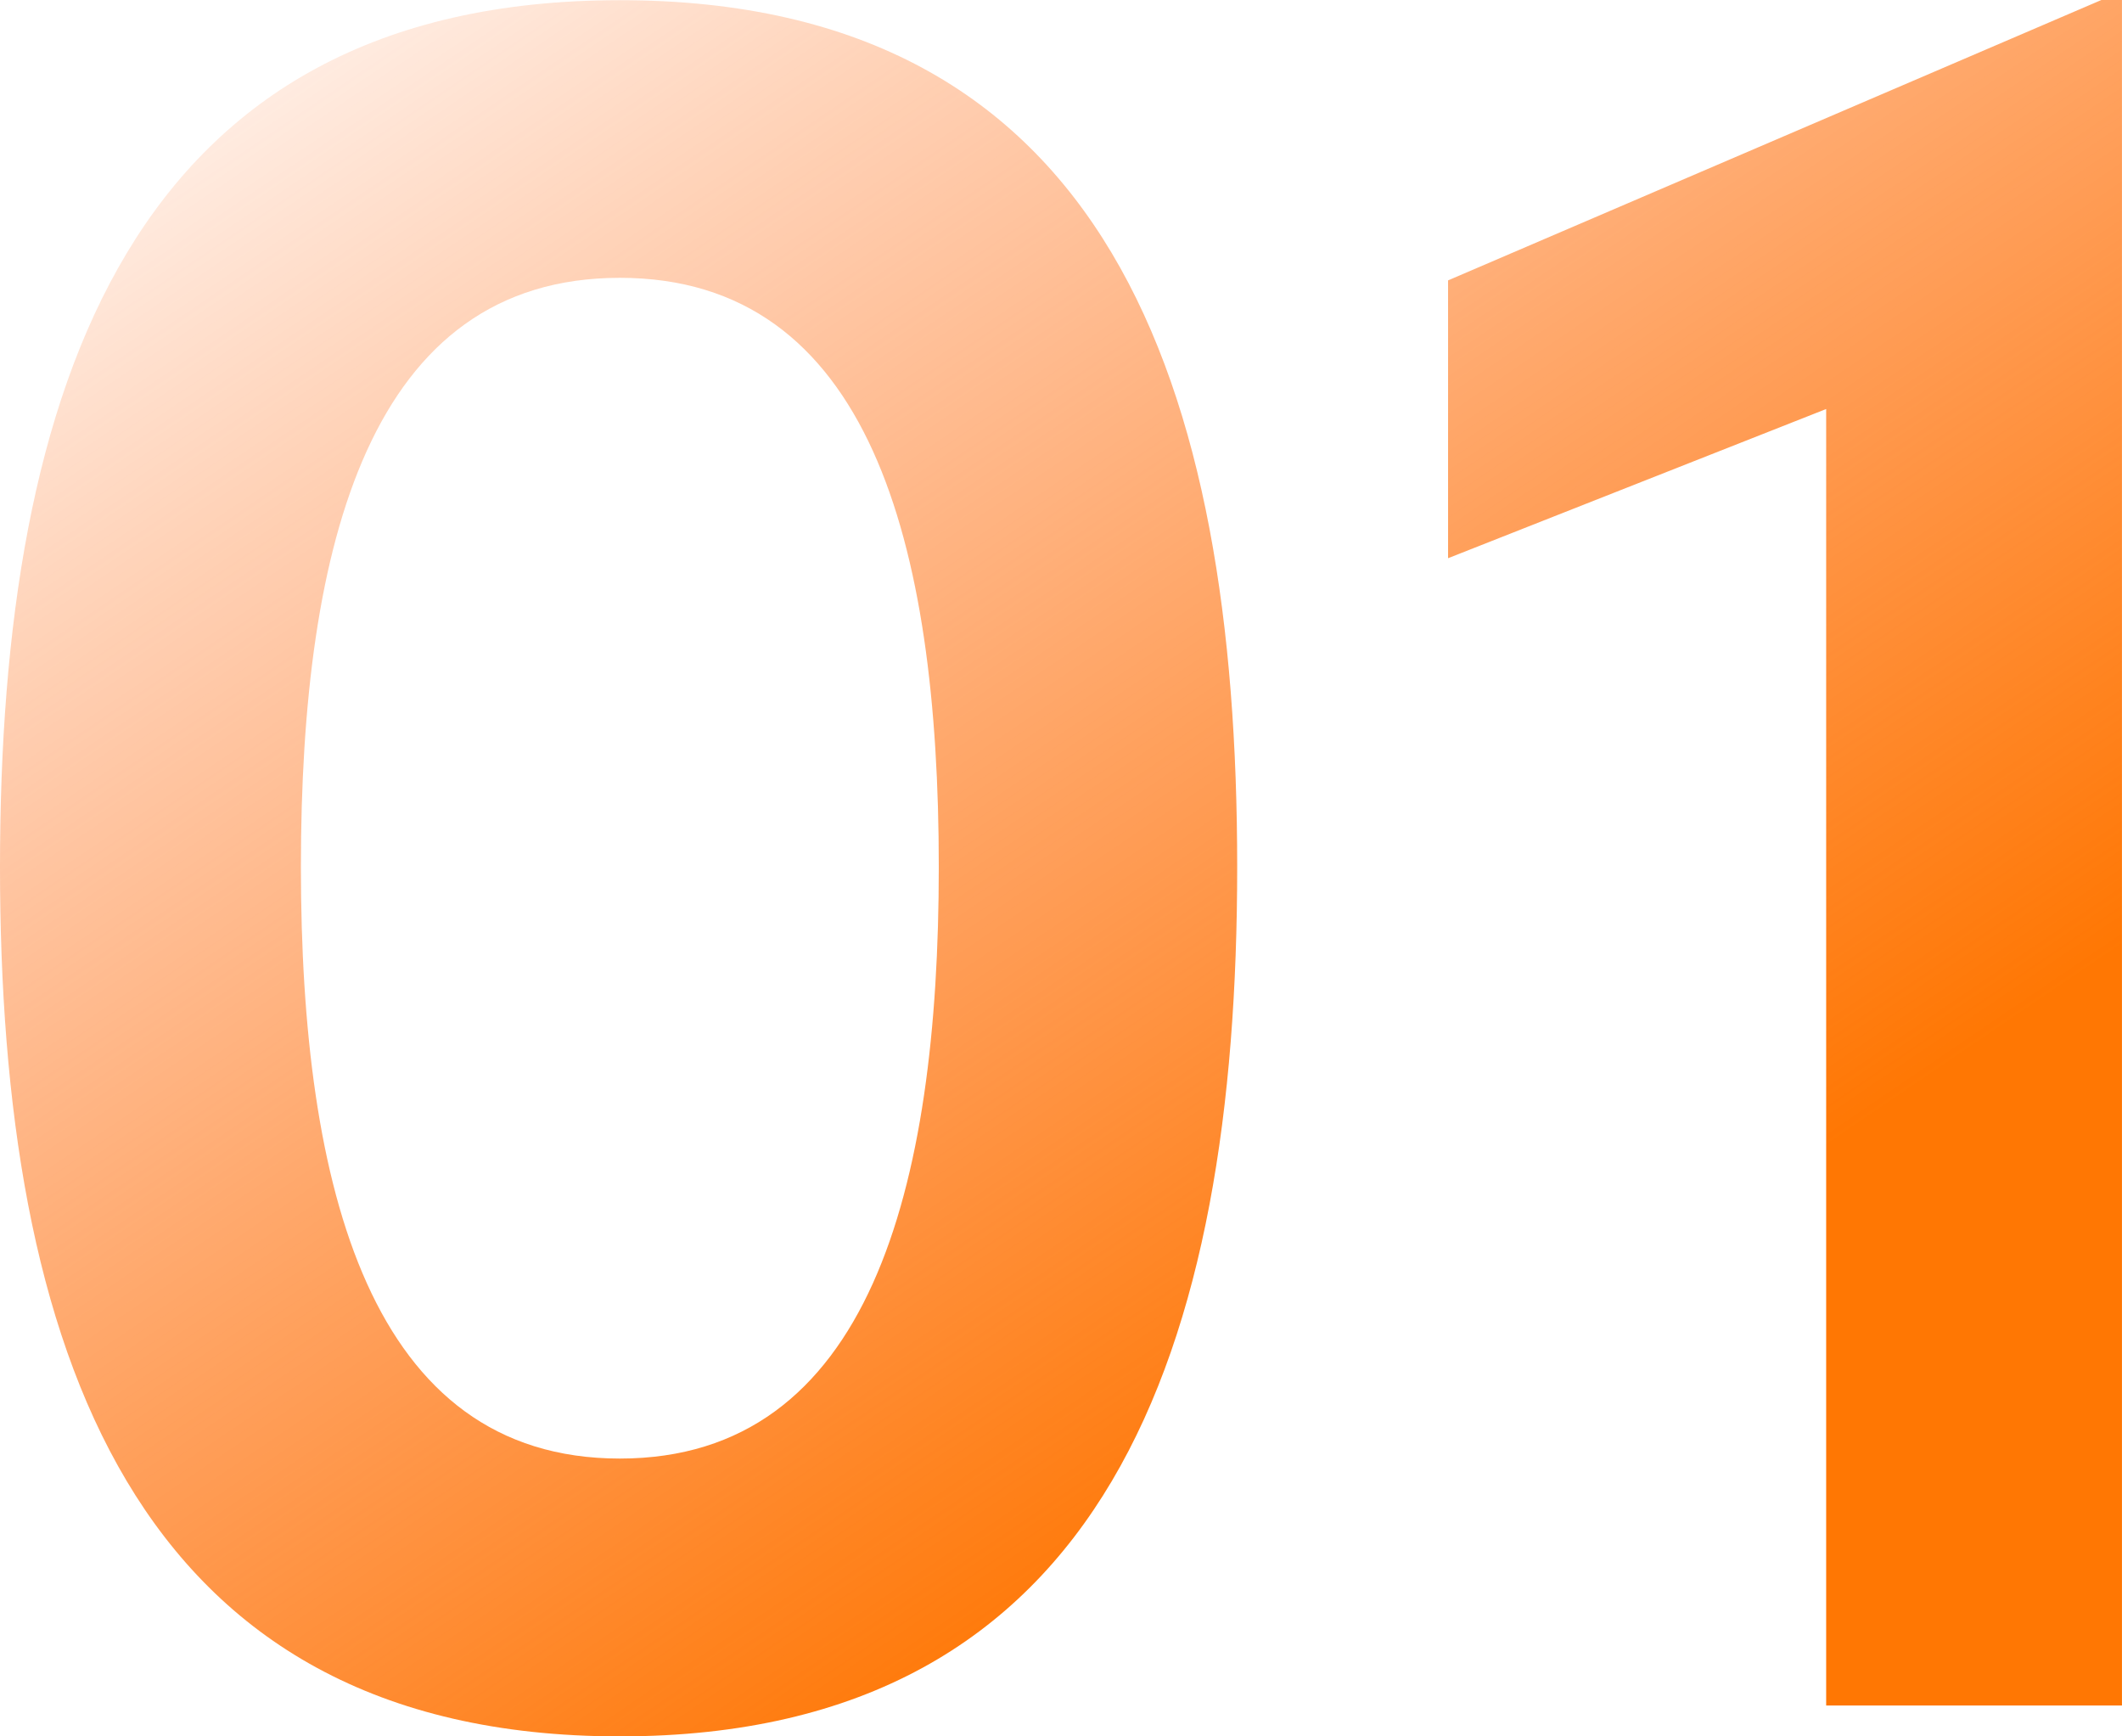
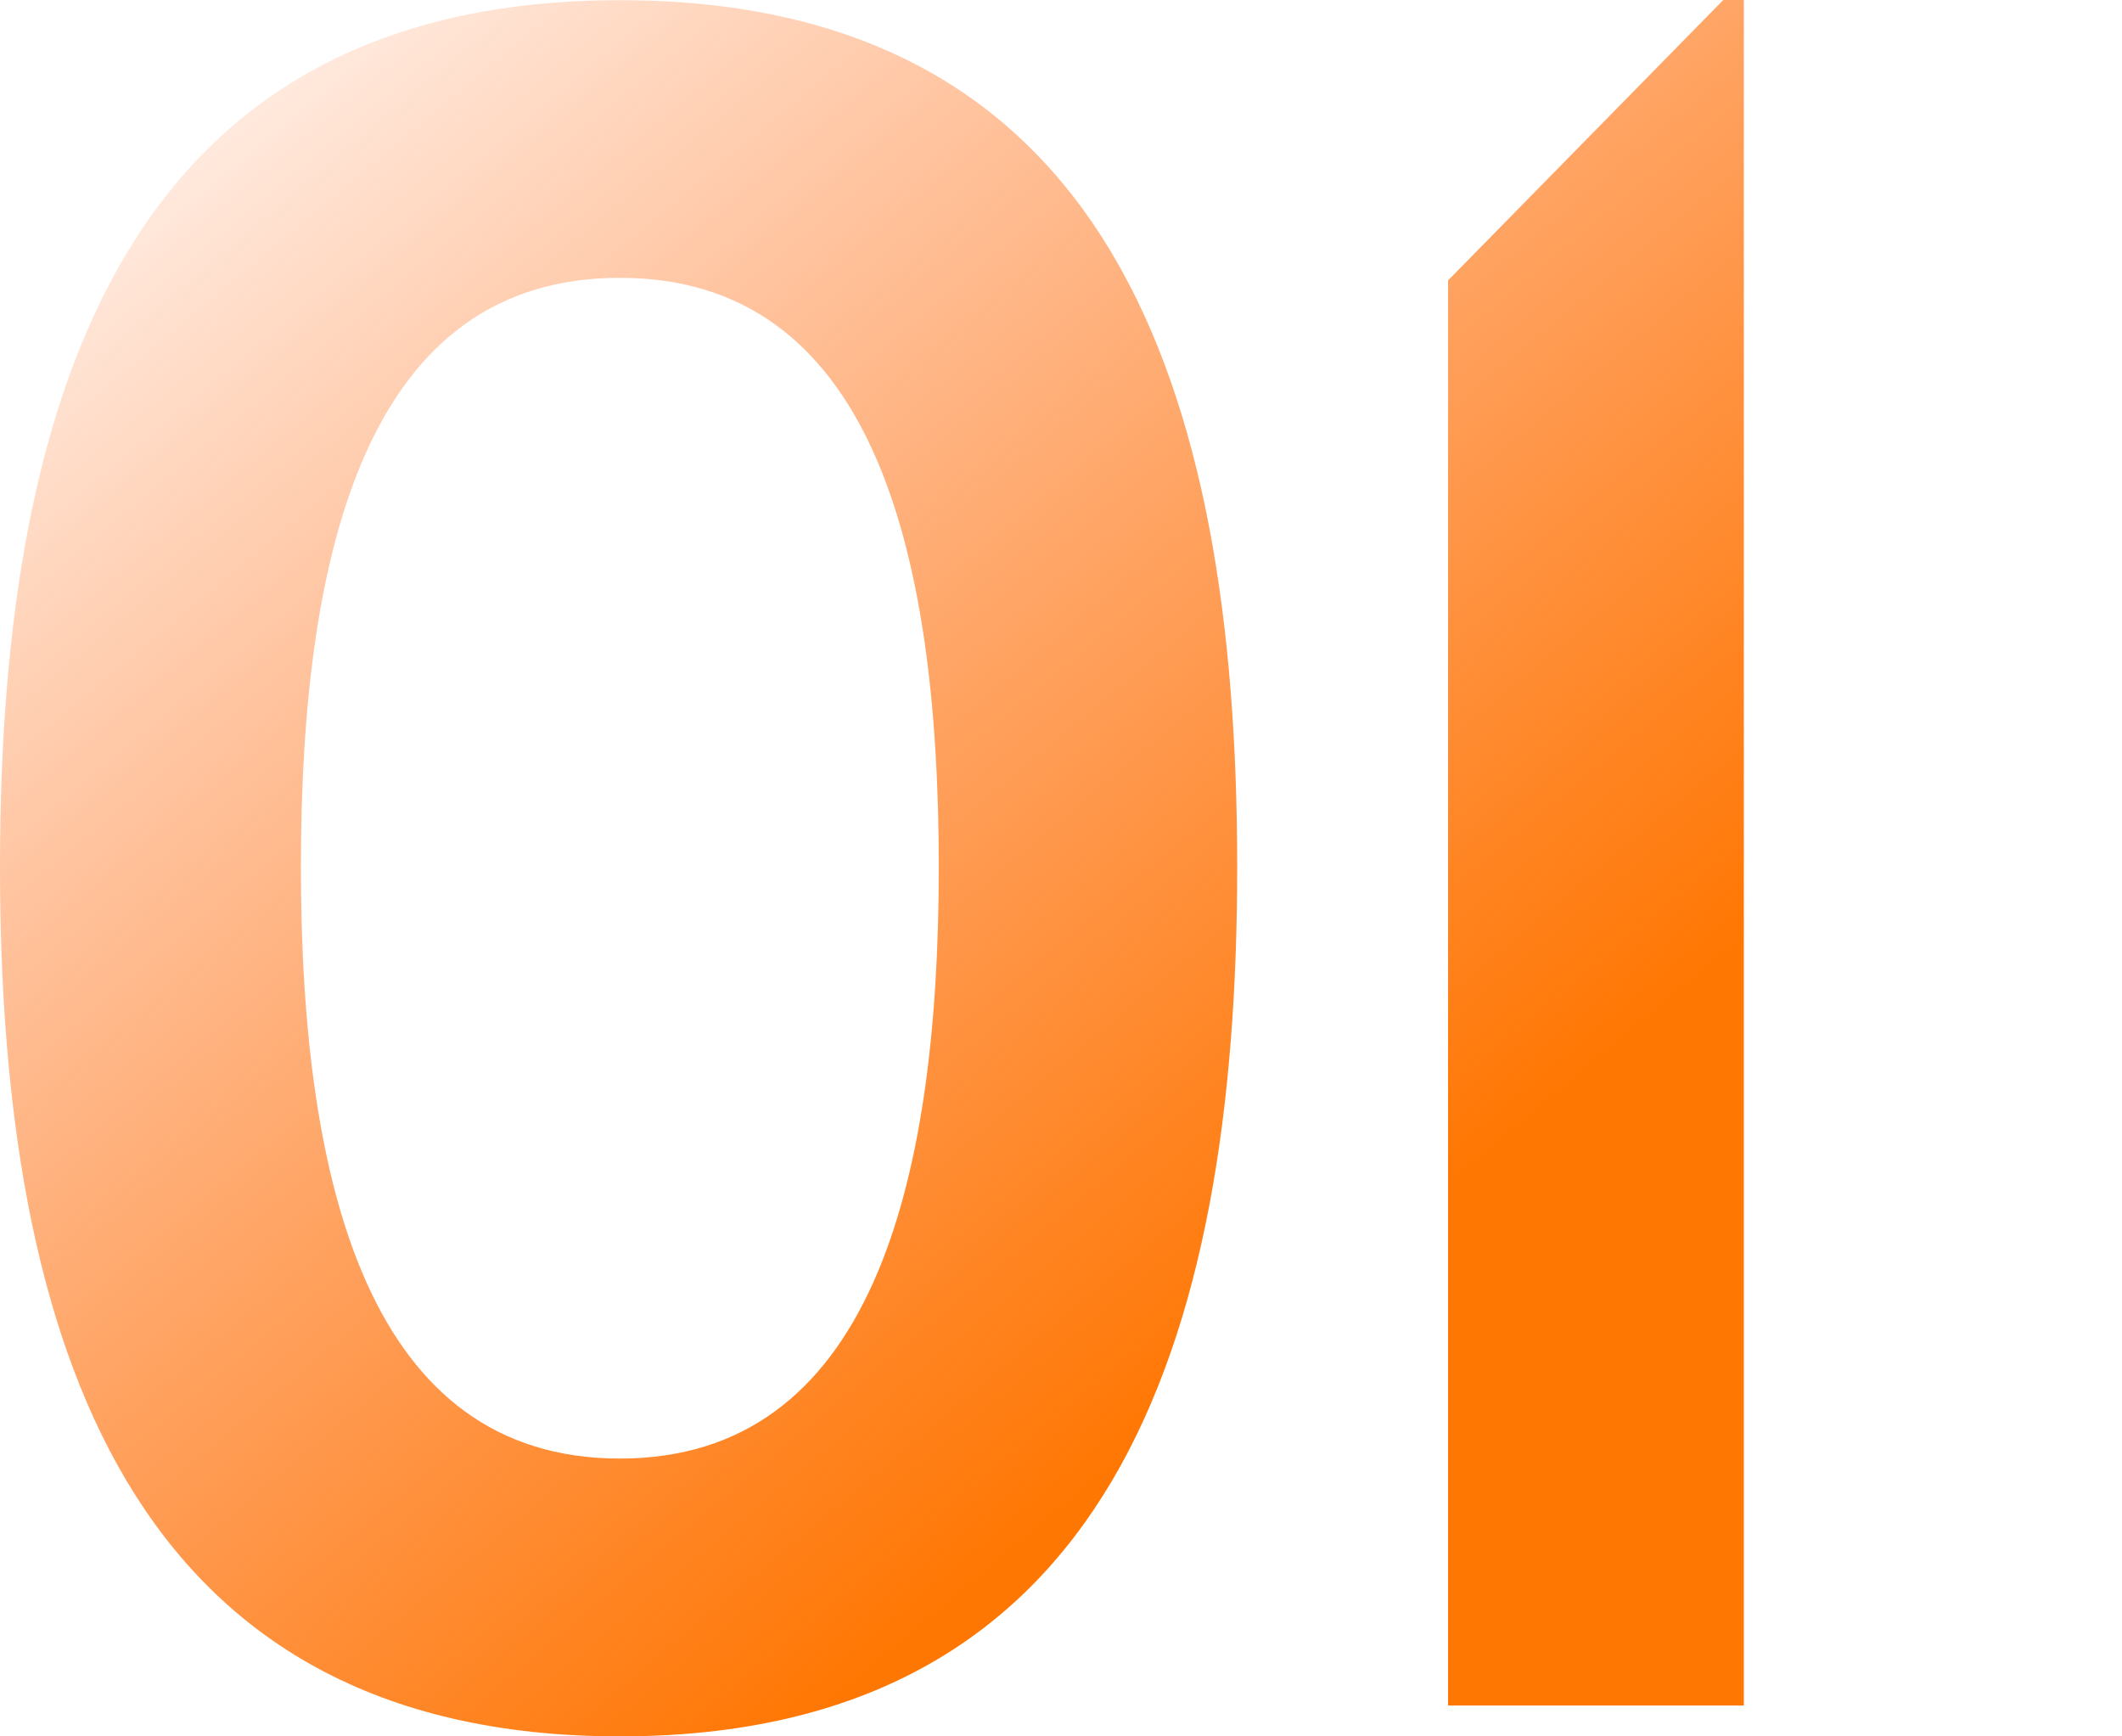
<svg xmlns="http://www.w3.org/2000/svg" width="53.625" height="43.875" viewBox="0 0 53.625 43.875">
  <defs>
    <linearGradient id="linear-gradient" x1=".679" y1=".811" x2="0" gradientUnits="objectBoundingBox">
      <stop offset="0" stop-color="#ff7703" />
      <stop offset="1" stop-color="#ff5701" stop-opacity="0" />
    </linearGradient>
  </defs>
-   <path id="パス_141267" data-name="パス 141267" d="M-12.253.78C.1.78 3.348-9.1 3.348-21.19c0-12.155-3.25-21.9-15.6-21.9s-15.665 9.75-15.665 21.9C-27.917-9.1-24.6.78-12.253.78zm0-7.02c-6.3 0-8.06-6.825-8.06-14.95 0-8.19 1.755-14.885 8.06-14.885s8.06 6.7 8.06 14.885c.001 8.125-1.755 14.95-8.06 14.95zm20.93-29.77v7.02l9.555-3.77V0h7.475v-43.095h-.52z" transform="translate(27.917 43.095)" fill="url(#linear-gradient)" />
+   <path id="パス_141267" data-name="パス 141267" d="M-12.253.78C.1.78 3.348-9.1 3.348-21.19c0-12.155-3.25-21.9-15.6-21.9s-15.665 9.75-15.665 21.9C-27.917-9.1-24.6.78-12.253.78zm0-7.02c-6.3 0-8.06-6.825-8.06-14.95 0-8.19 1.755-14.885 8.06-14.885s8.06 6.7 8.06 14.885c.001 8.125-1.755 14.95-8.06 14.95zm20.93-29.77v7.02V0h7.475v-43.095h-.52z" transform="translate(27.917 43.095)" fill="url(#linear-gradient)" />
</svg>